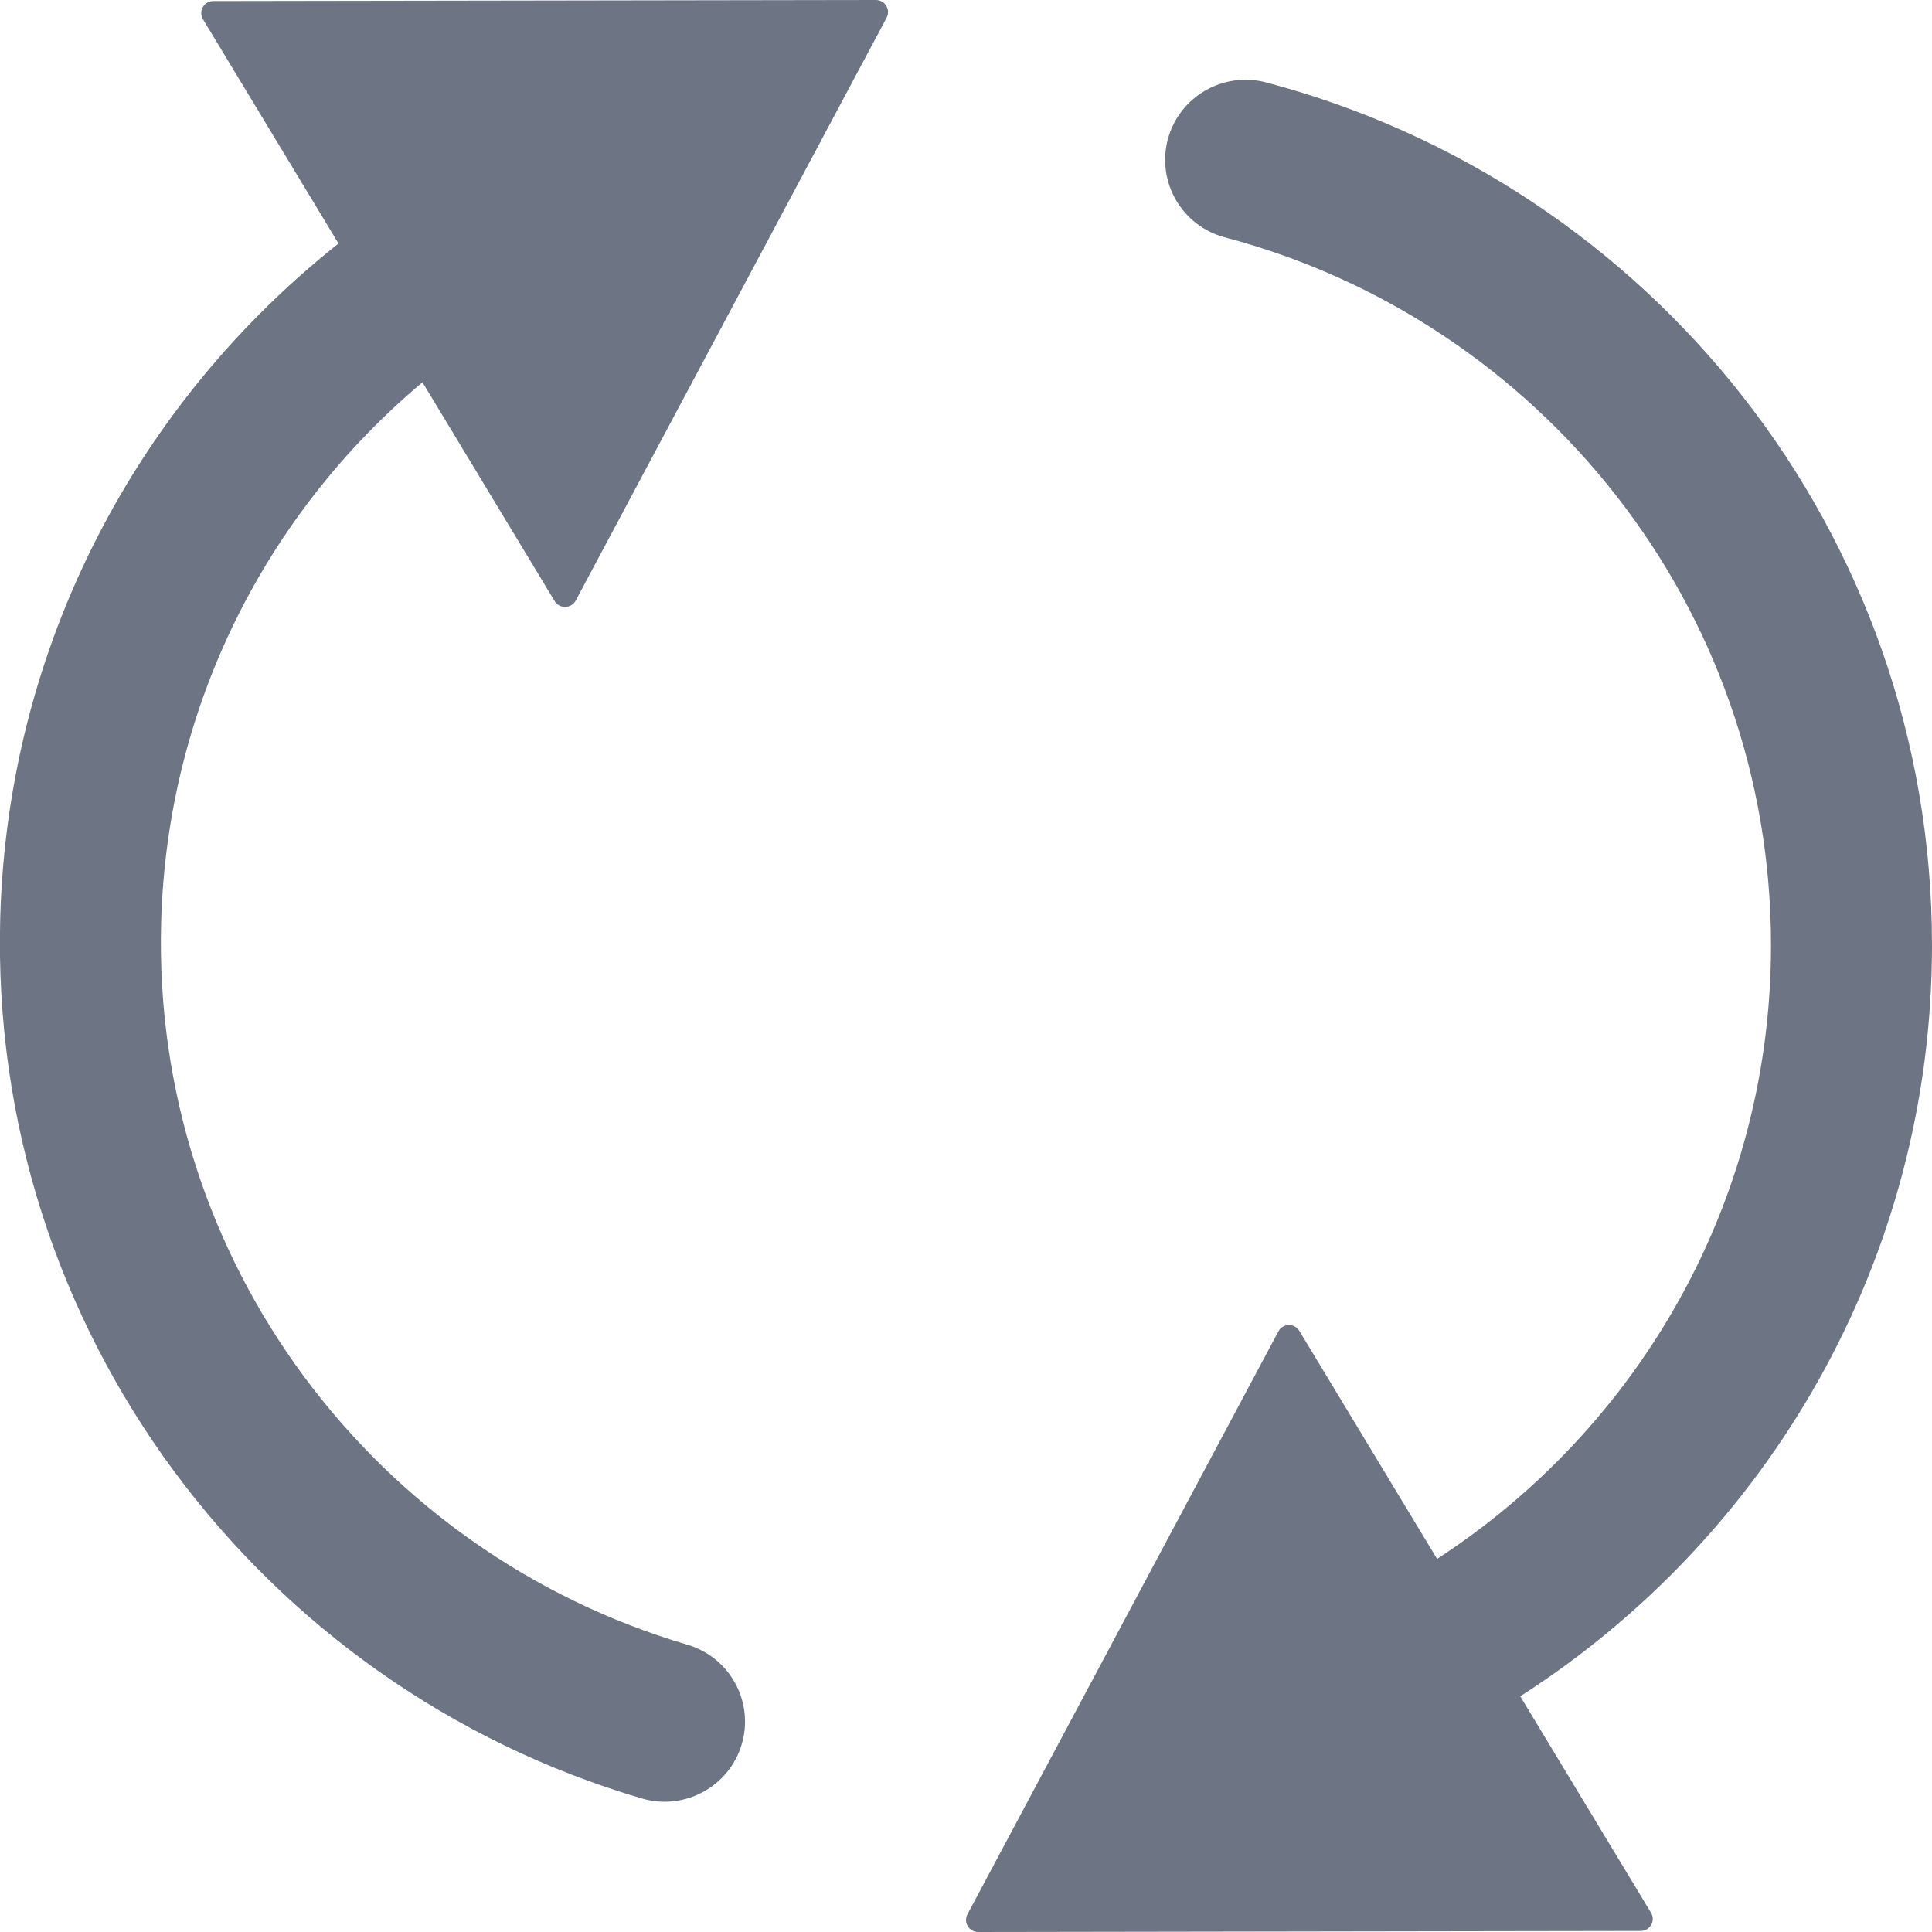
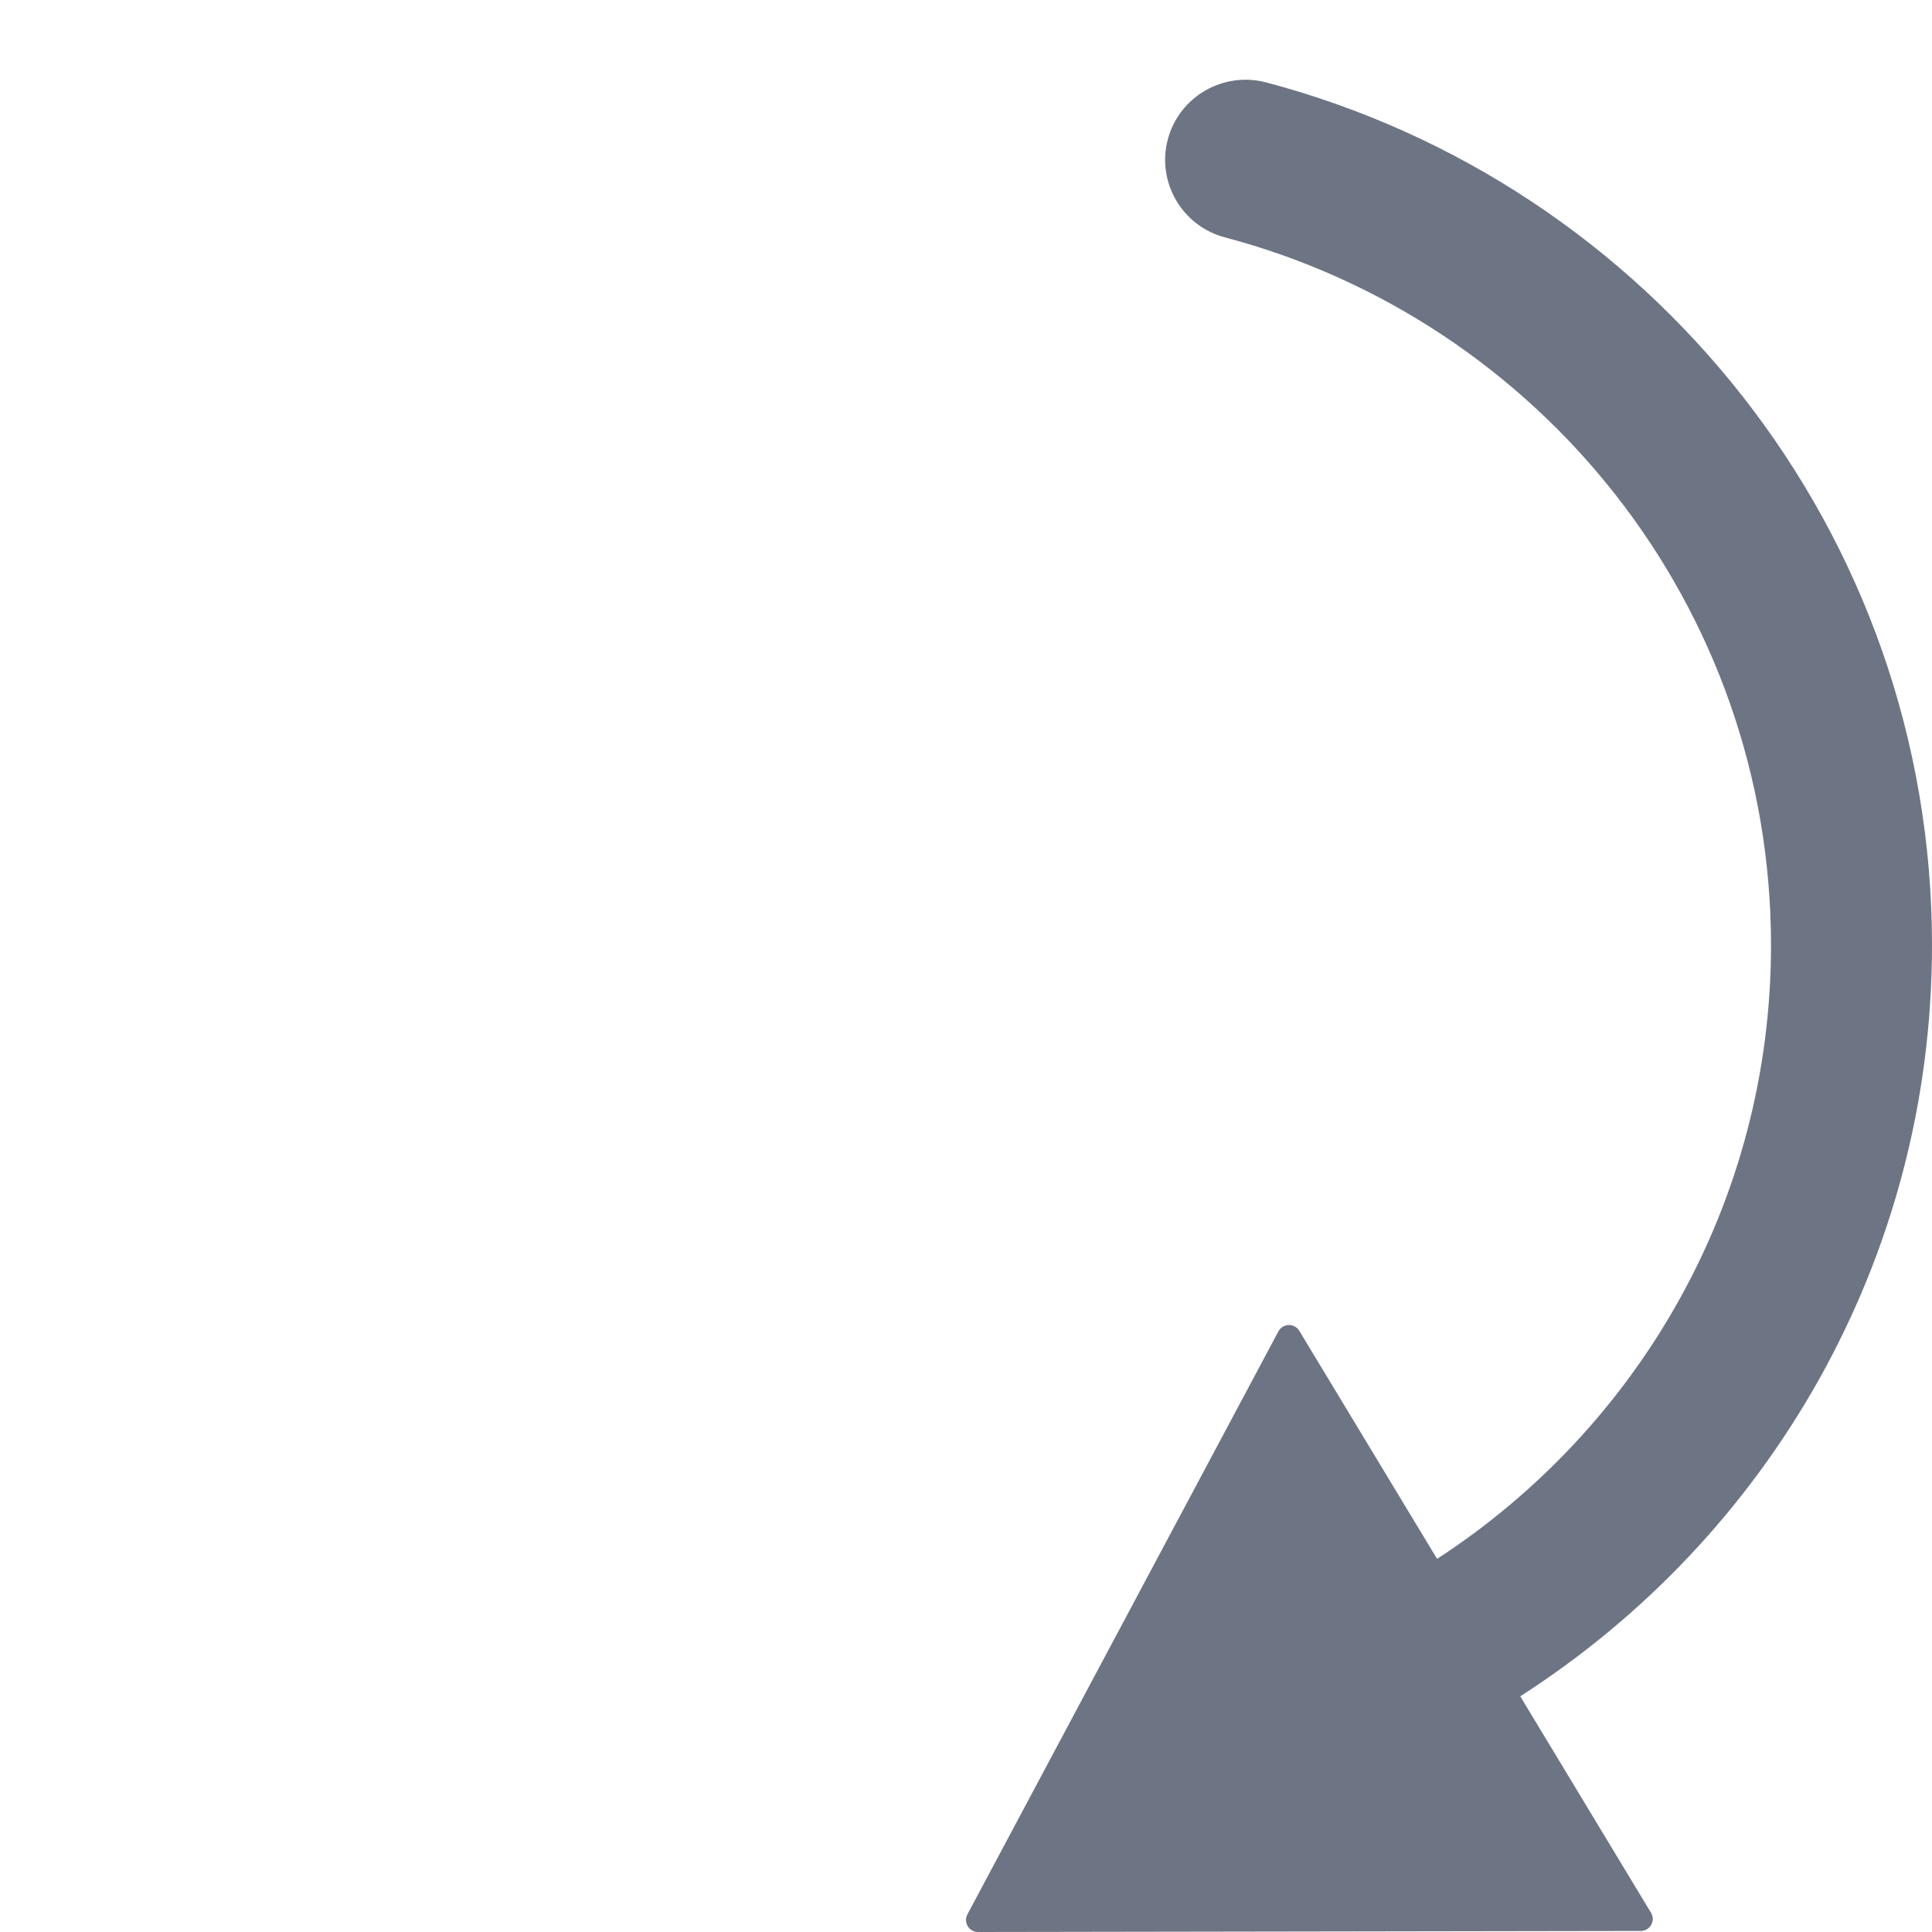
<svg xmlns="http://www.w3.org/2000/svg" width="24" height="24" viewBox="0 0 24 24" fill="none">
-   <path d="M10.88 1.87624e-07C10.994 -0 11.067 0.12 11.014 0.22L7.152 7.46C7.097 7.563 6.951 7.566 6.89 7.467L5.248 4.749C3.325 6.363 2.077 8.756 2.002 11.455C1.885 15.667 4.662 19.291 8.538 20.431C9.068 20.587 9.37 21.14 9.214 21.668C9.058 22.196 8.501 22.497 7.972 22.341C3.248 20.953 -0.14 16.537 0.003 11.4C0.098 7.994 1.724 4.991 4.205 3.025L2.522 0.24C2.461 0.14 2.533 0.013 2.65 0.013L10.88 1.87624e-07Z" fill="#6D7584" />
  <path d="M14.507 1.731C14.649 1.199 15.196 0.883 15.73 1.024C20.491 2.282 24 6.602 24 11.742C24 15.659 21.961 19.1 18.885 21.072L20.509 23.76C20.57 23.86 20.498 23.987 20.381 23.987L12.151 24C12.037 24 11.964 23.88 12.018 23.78L15.88 16.54C15.934 16.437 16.081 16.433 16.141 16.533L17.852 19.365C20.35 17.741 22 14.933 22 11.742C22 7.528 19.123 3.981 15.217 2.949C14.684 2.808 14.366 2.263 14.507 1.731Z" fill="#6D7584" />
</svg>